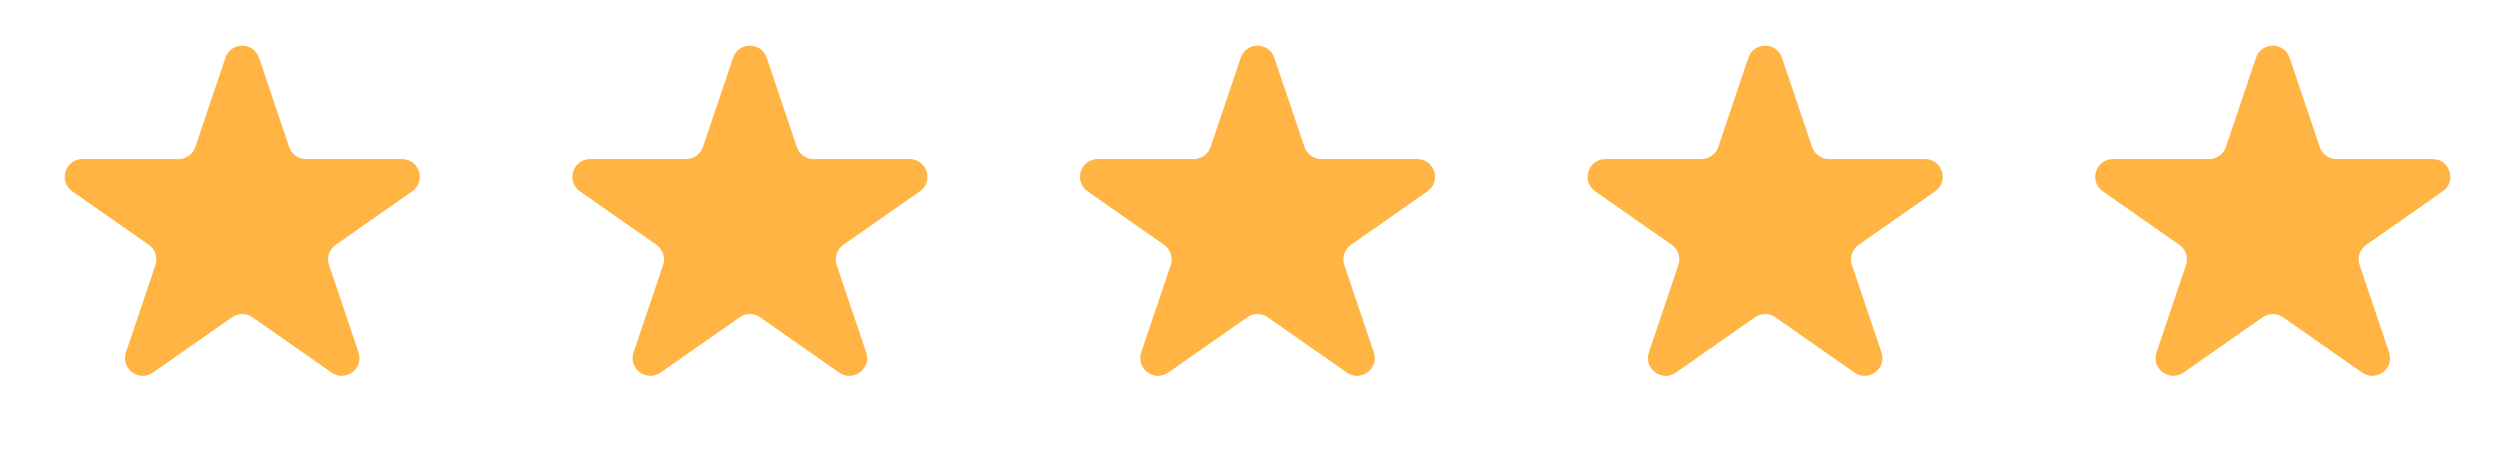
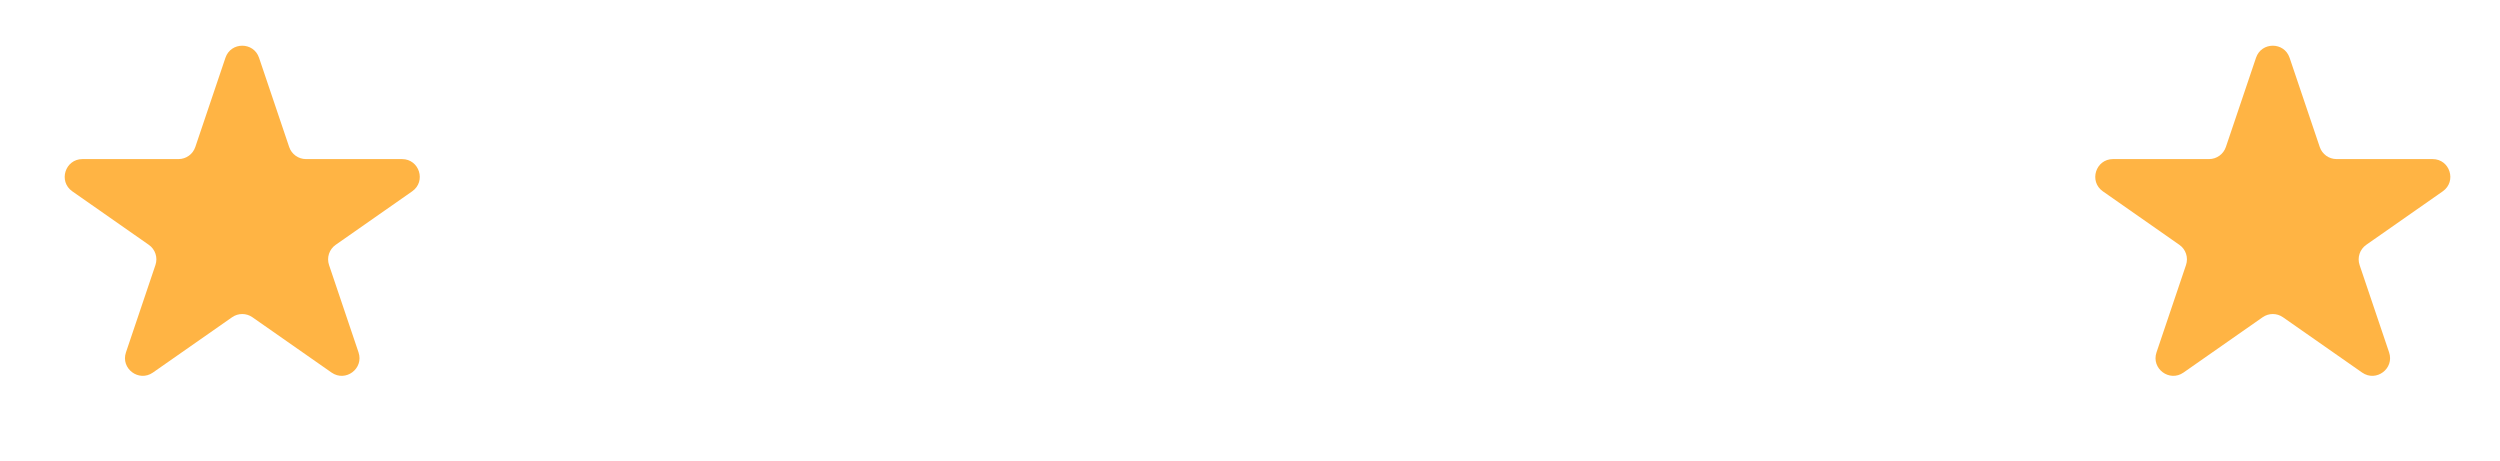
<svg xmlns="http://www.w3.org/2000/svg" width="141" height="26" viewBox="0 0 141 26" fill="none">
  <path d="M12.715 3.258C13.021 2.351 14.304 2.351 14.61 3.258L16.31 8.292C16.447 8.698 16.828 8.972 17.258 8.972L22.674 8.972C23.652 8.972 24.049 10.231 23.247 10.791L18.932 13.808C18.568 14.062 18.416 14.526 18.558 14.947L20.221 19.874C20.53 20.788 19.492 21.566 18.701 21.013L14.236 17.892C13.891 17.651 13.434 17.651 13.09 17.892L8.624 21.013C7.833 21.566 6.795 20.788 7.104 19.874L8.767 14.947C8.91 14.526 8.757 14.062 8.393 13.808L4.078 10.791C3.276 10.231 3.673 8.972 4.651 8.972L10.068 8.972C10.497 8.972 10.878 8.698 11.015 8.292L12.715 3.258Z" fill="#FFB444" />
-   <path d="M41.346 3.258C41.652 2.351 42.935 2.351 43.241 3.258L44.941 8.292C45.078 8.698 45.459 8.972 45.888 8.972L51.305 8.972C52.283 8.972 52.68 10.231 51.878 10.791L47.563 13.808C47.199 14.062 47.047 14.526 47.189 14.947L48.852 19.874C49.161 20.788 48.123 21.566 47.332 21.013L42.866 17.892C42.522 17.651 42.065 17.651 41.721 17.892L37.255 21.013C36.464 21.566 35.426 20.788 35.735 19.874L37.398 14.947C37.541 14.526 37.388 14.062 37.024 13.808L32.709 10.791C31.907 10.231 32.304 8.972 33.282 8.972L38.699 8.972C39.127 8.972 39.509 8.698 39.646 8.292L41.346 3.258Z" fill="#FFB444" />
-   <path d="M69.977 3.258C70.283 2.351 71.566 2.351 71.872 3.258L73.572 8.292C73.709 8.698 74.09 8.972 74.519 8.972L79.936 8.972C80.914 8.972 81.311 10.231 80.509 10.791L76.194 13.808C75.83 14.062 75.677 14.526 75.82 14.947L77.483 19.874C77.792 20.788 76.754 21.566 75.963 21.013L71.497 17.892C71.153 17.651 70.695 17.651 70.351 17.892L65.886 21.013C65.095 21.566 64.057 20.788 64.365 19.874L66.029 14.947C66.171 14.526 66.019 14.062 65.655 13.808L61.34 10.791C60.538 10.231 60.934 8.972 61.913 8.972L67.329 8.972C67.758 8.972 68.14 8.698 68.277 8.292L69.977 3.258Z" fill="#FFB444" />
-   <path d="M98.608 3.258C98.914 2.351 100.196 2.351 100.503 3.258L102.203 8.292C102.34 8.698 102.721 8.972 103.15 8.972L108.567 8.972C109.545 8.972 109.941 10.231 109.14 10.791L104.825 13.808C104.461 14.062 104.308 14.526 104.45 14.947L106.114 19.874C106.423 20.788 105.385 21.566 104.594 21.013L100.128 17.892C99.784 17.651 99.326 17.651 98.982 17.892L94.517 21.013C93.725 21.566 92.688 20.788 92.996 19.874L94.66 14.947C94.802 14.526 94.65 14.062 94.286 13.808L89.971 10.791C89.169 10.231 89.565 8.972 90.543 8.972L95.96 8.972C96.389 8.972 96.77 8.698 96.908 8.292L98.608 3.258Z" fill="#FFB444" />
  <path d="M127.239 3.258C127.545 2.351 128.827 2.351 129.133 3.258L130.834 8.292C130.971 8.698 131.352 8.972 131.781 8.972L137.198 8.972C138.176 8.972 138.572 10.231 137.771 10.791L133.456 13.808C133.092 14.062 132.939 14.526 133.081 14.947L134.745 19.874C135.054 20.788 134.016 21.566 133.225 21.013L128.759 17.892C128.415 17.651 127.957 17.651 127.613 17.892L123.148 21.013C122.356 21.566 121.318 20.788 121.627 19.874L123.291 14.947C123.433 14.526 123.281 14.062 122.916 13.808L118.601 10.791C117.8 10.231 118.196 8.972 119.174 8.972L124.591 8.972C125.02 8.972 125.401 8.698 125.539 8.292L127.239 3.258Z" fill="#FFB444" />
</svg>